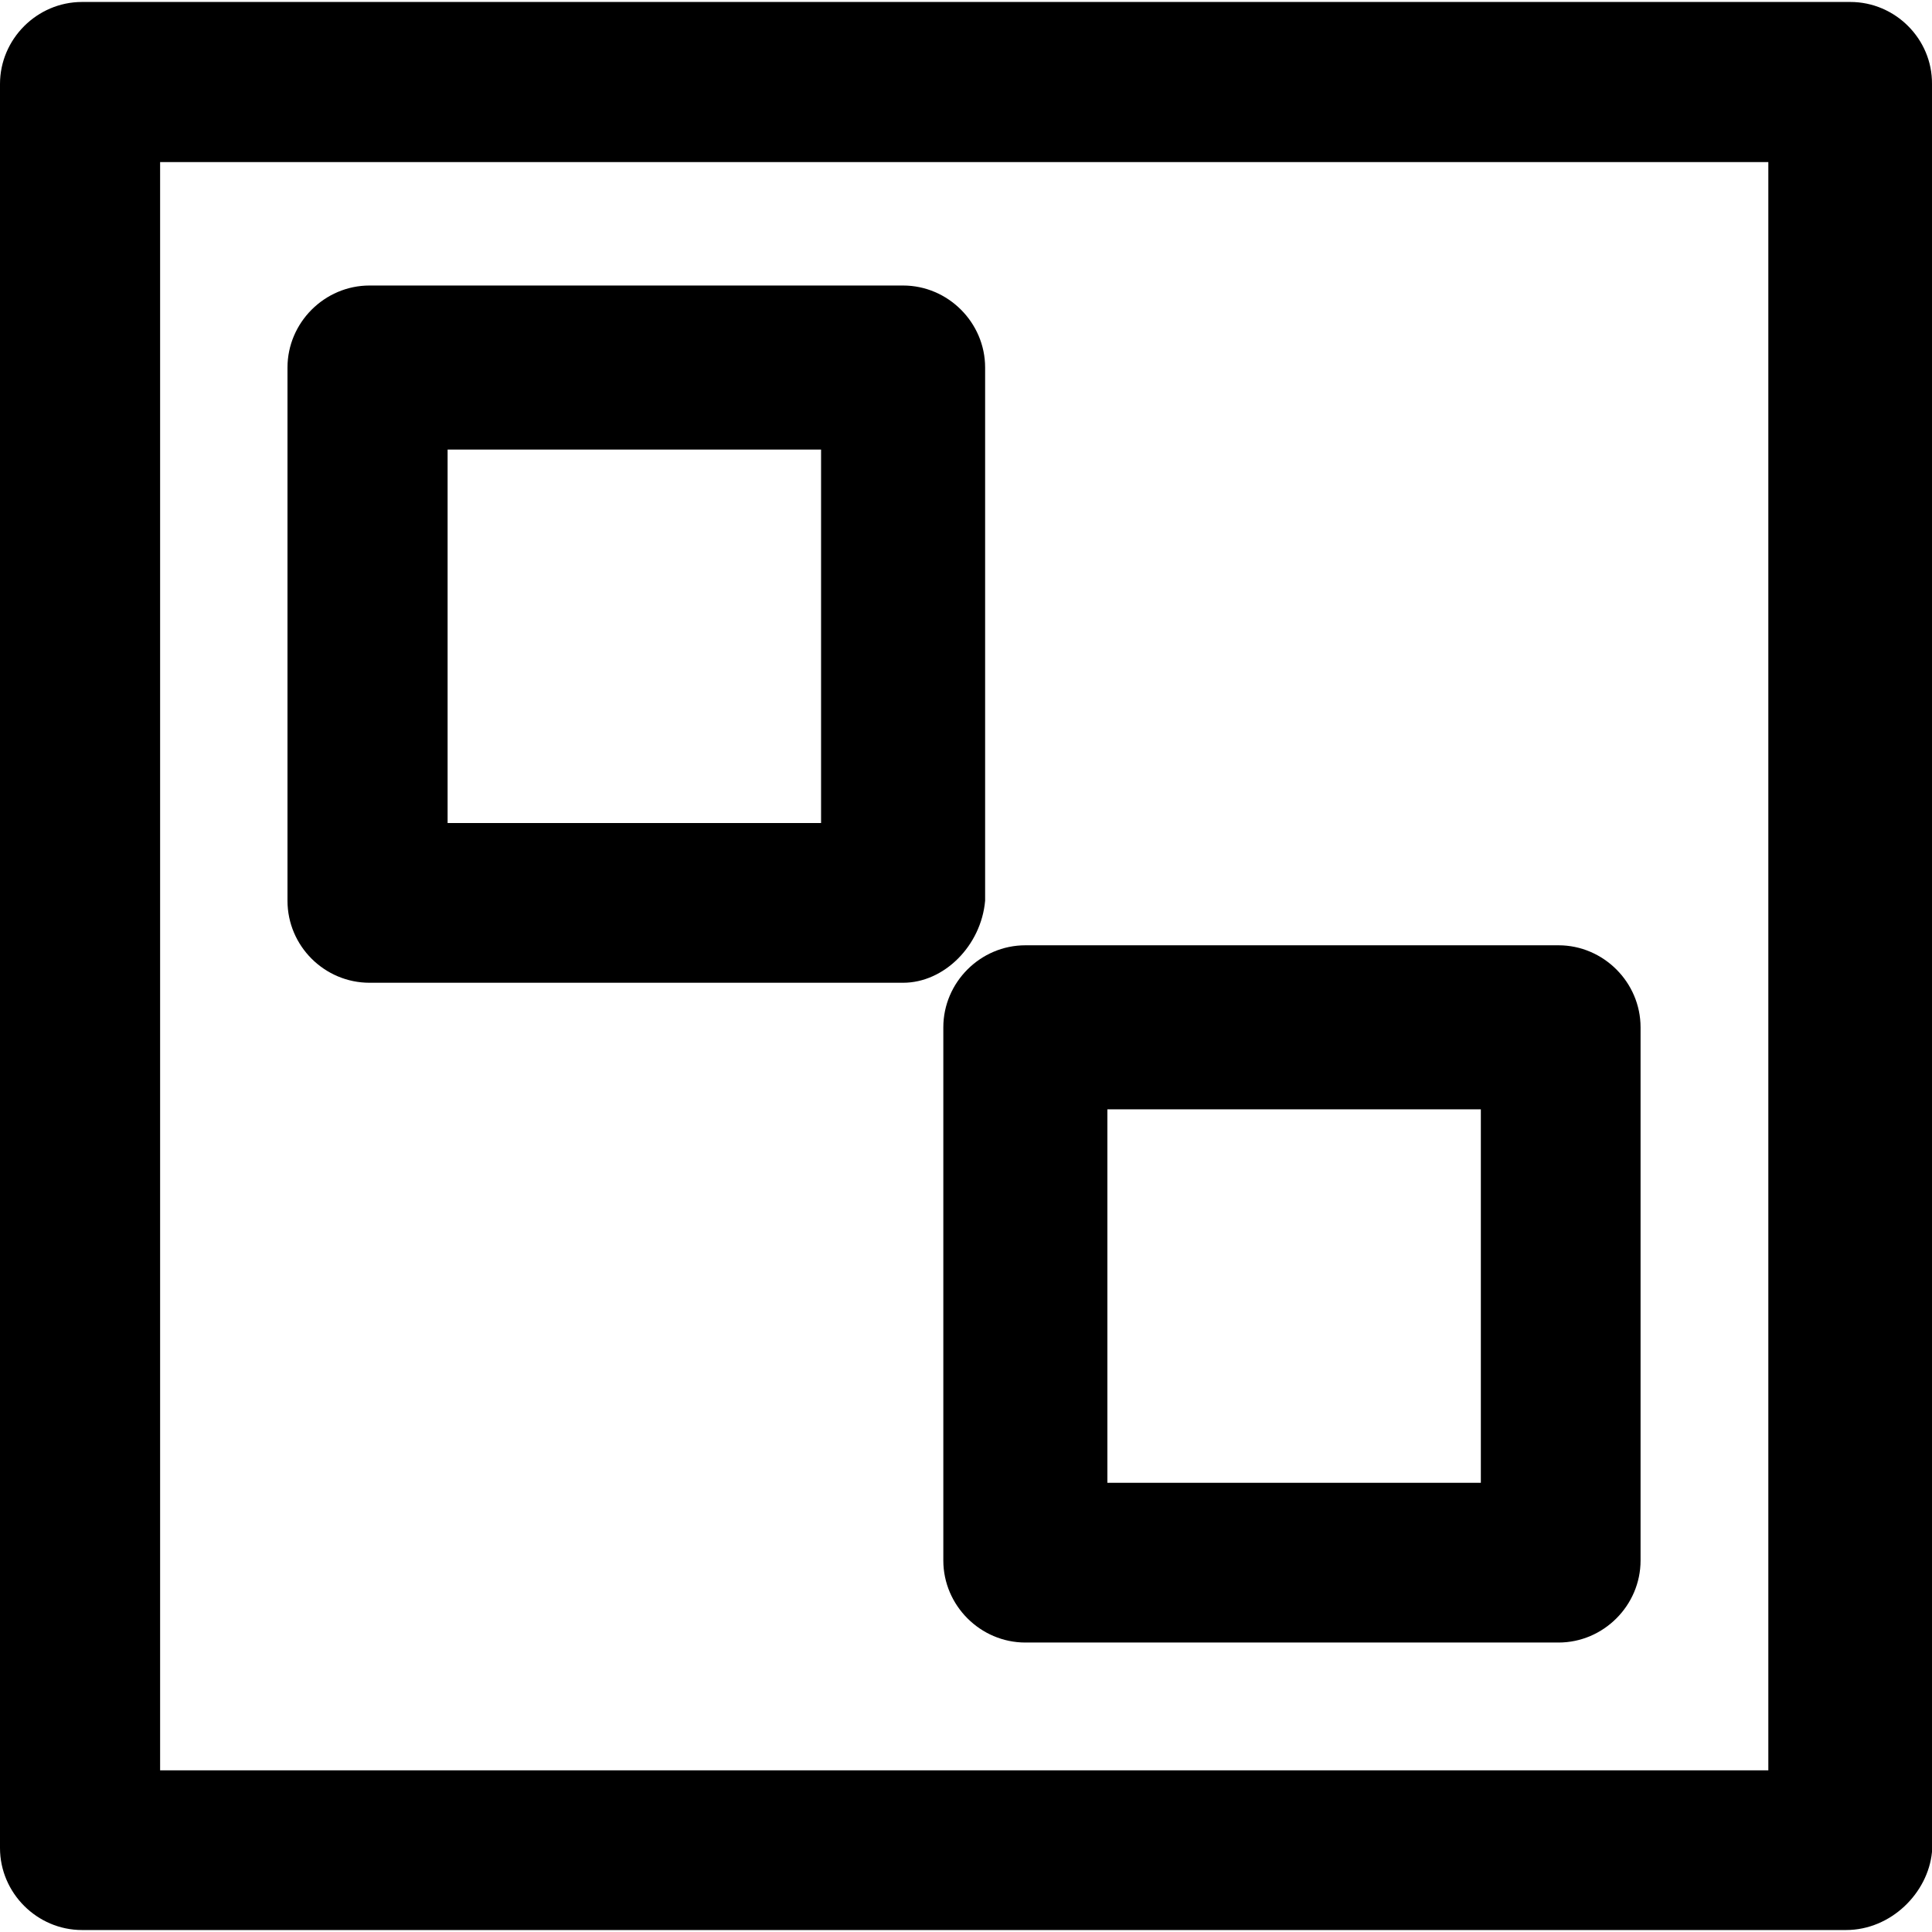
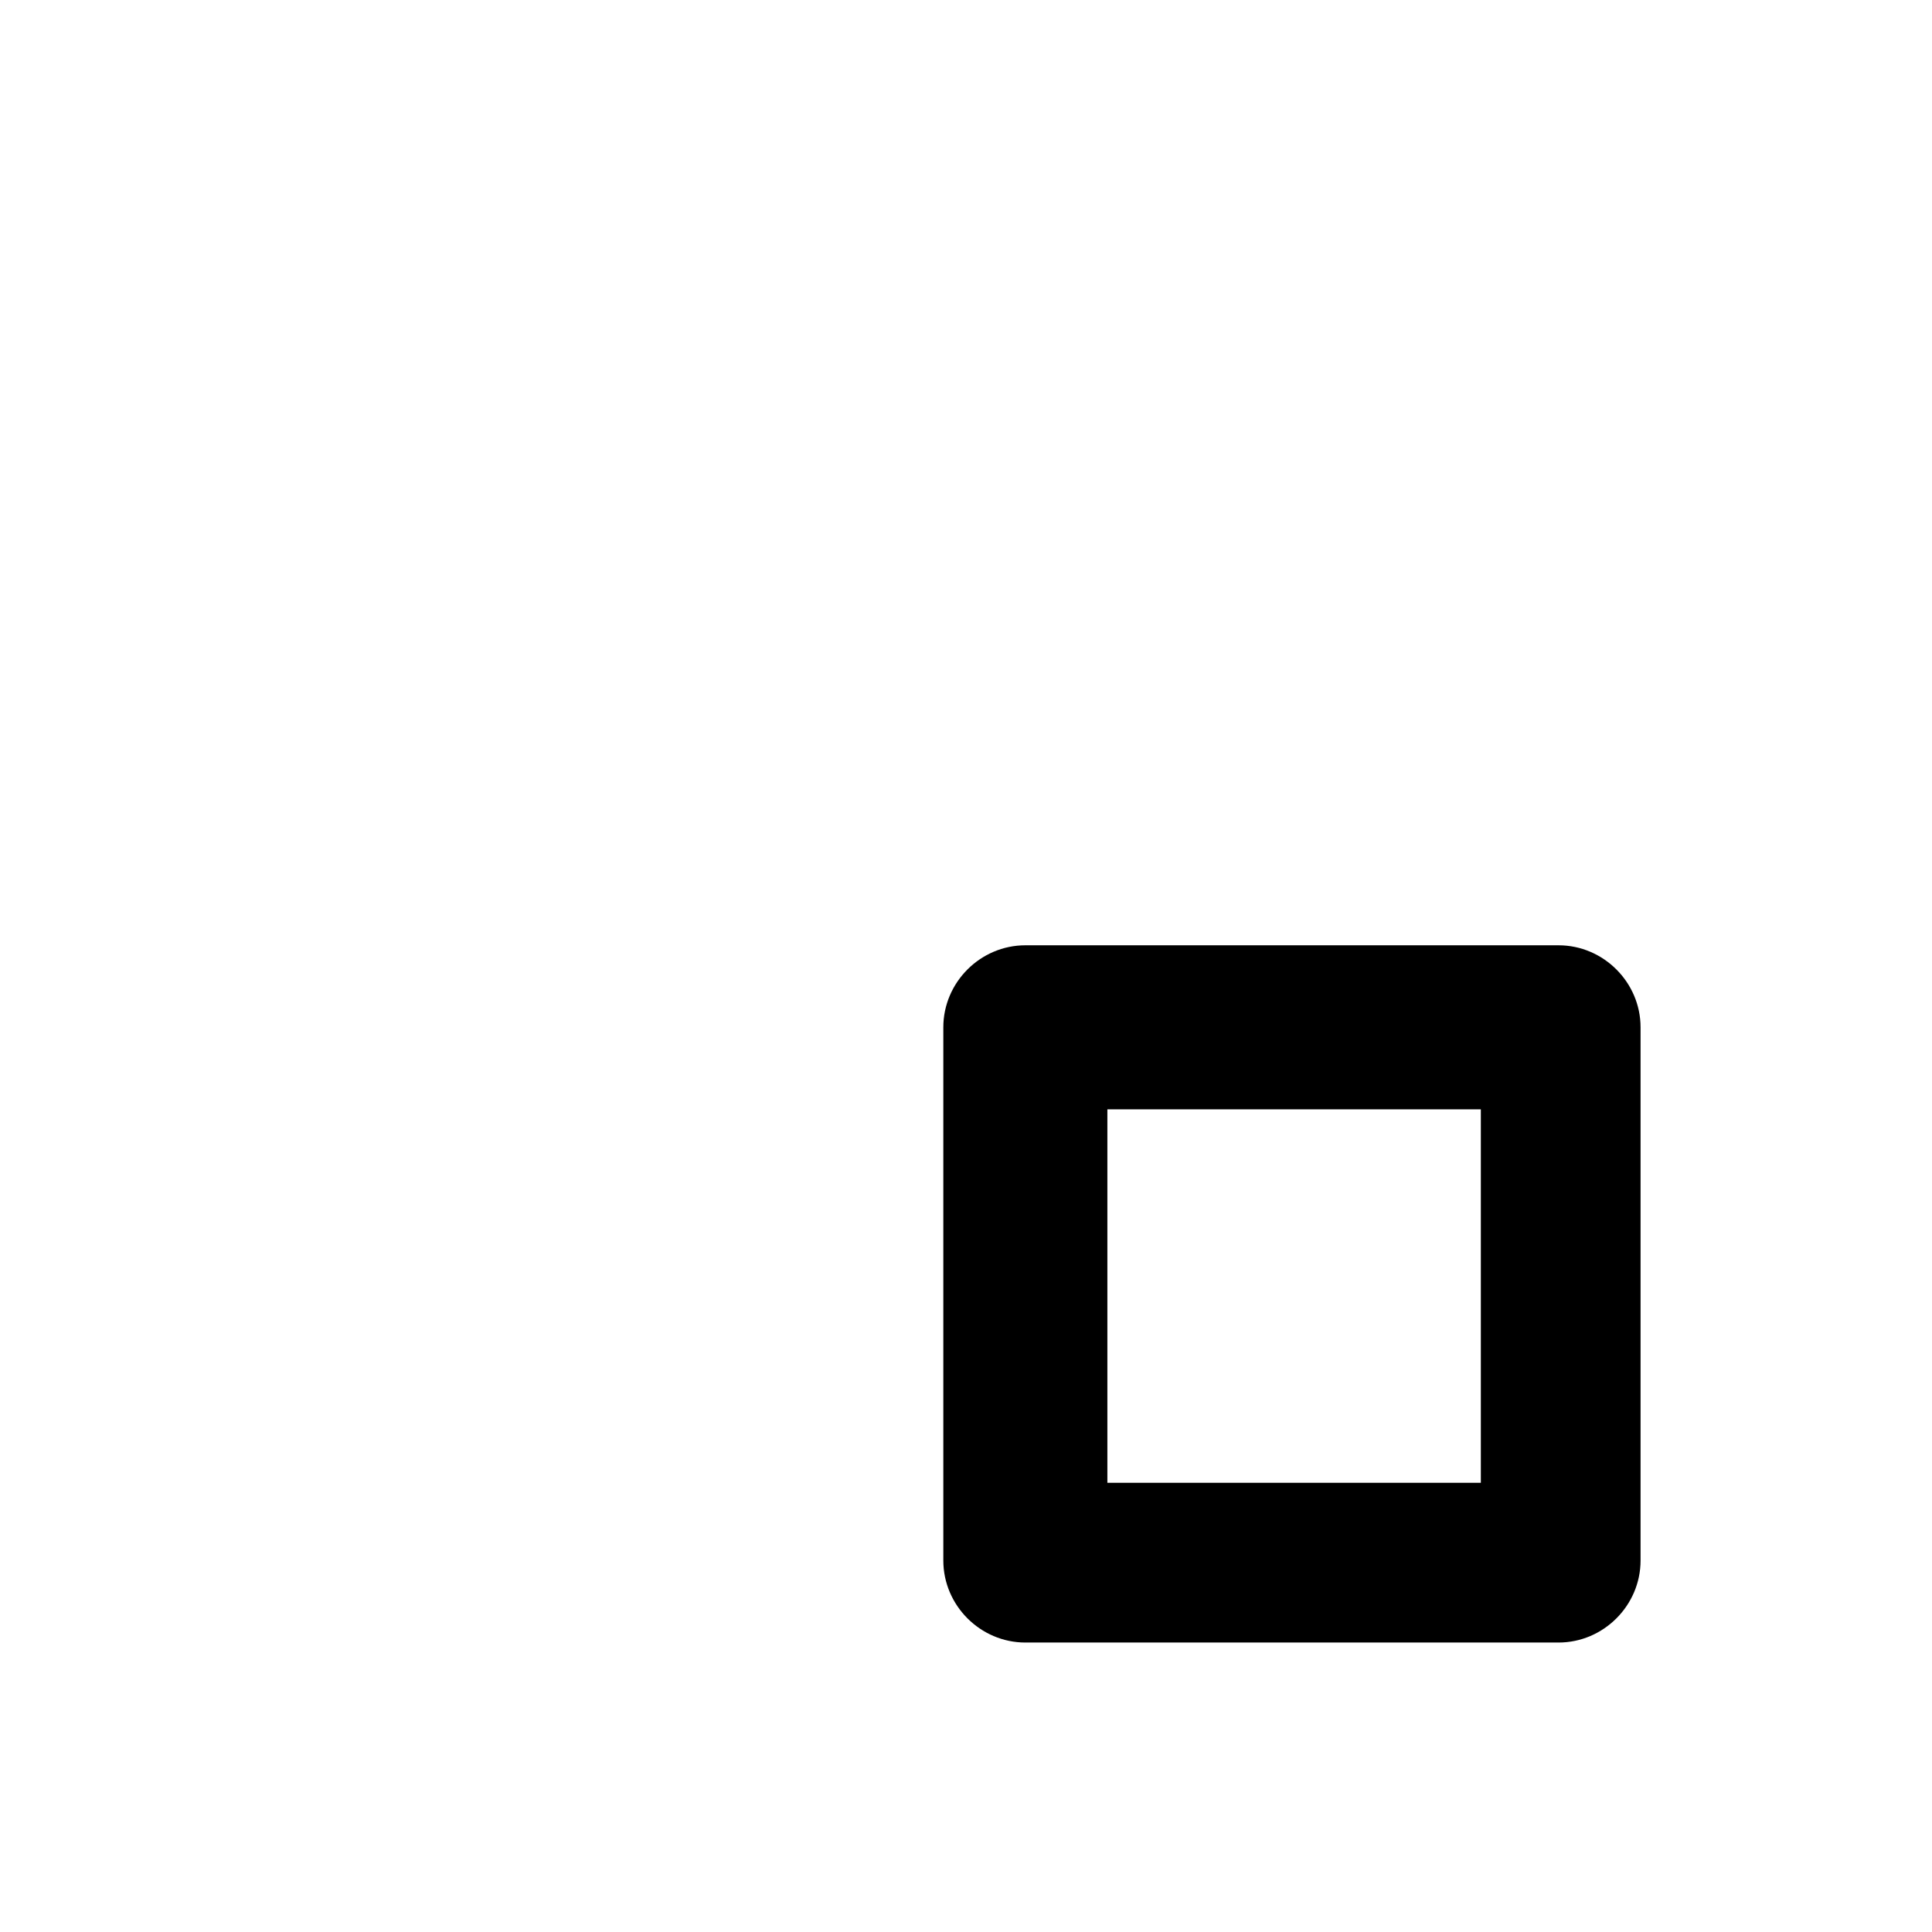
<svg xmlns="http://www.w3.org/2000/svg" version="1.1" id="Capa_1" x="0px" y="0px" viewBox="0 0 489.901 489.901" style="enable-background:new 0 0 489.901 489.901;" xml:space="preserve">
  <g>
    <g>
-       <path d="M469.2,0.5H20.8C9.4,0.5,0,9.9,0,21.3v447.3c0,11.4,9.4,20.8,20.8,20.8h447.3c11.4,0,20.8-9.4,21.8-19.8V21.3    C490,9.9,480.6,0.5,469.2,0.5z M448.4,448.9H40.6V41.1h407.8V448.9z" />
-       <path d="M93.7,249.2H229c10.4,0,19.8-9.4,20.8-20.8V93.2c0-11.4-9.4-20.8-20.8-20.8H93.7c-11.4,0-20.8,9.4-20.8,20.8v135.2    C72.9,239.9,82.3,249.2,93.7,249.2z M113.5,114h94.7v94.7h-94.7V114z" />
      <path d="M239.2,260.5v135.2c0,11.4,9.4,20.8,20.8,20.8h135.2c11.4,0,20.8-9.4,20.8-20.8V260.5c0-11.4-9.4-20.8-20.8-20.8H260    C248.6,239.7,239.2,249.1,239.2,260.5z M280.8,281.3h94.7V376h-94.7V281.3z" />
    </g>
  </g>
  <g>
</g>
  <g>
</g>
  <g>
</g>
  <g>
</g>
  <g>
</g>
  <g>
</g>
  <g>
</g>
  <g>
</g>
  <g>
</g>
  <g>
</g>
  <g>
</g>
  <g>
</g>
  <g>
</g>
  <g>
</g>
  <g>
</g>
</svg>